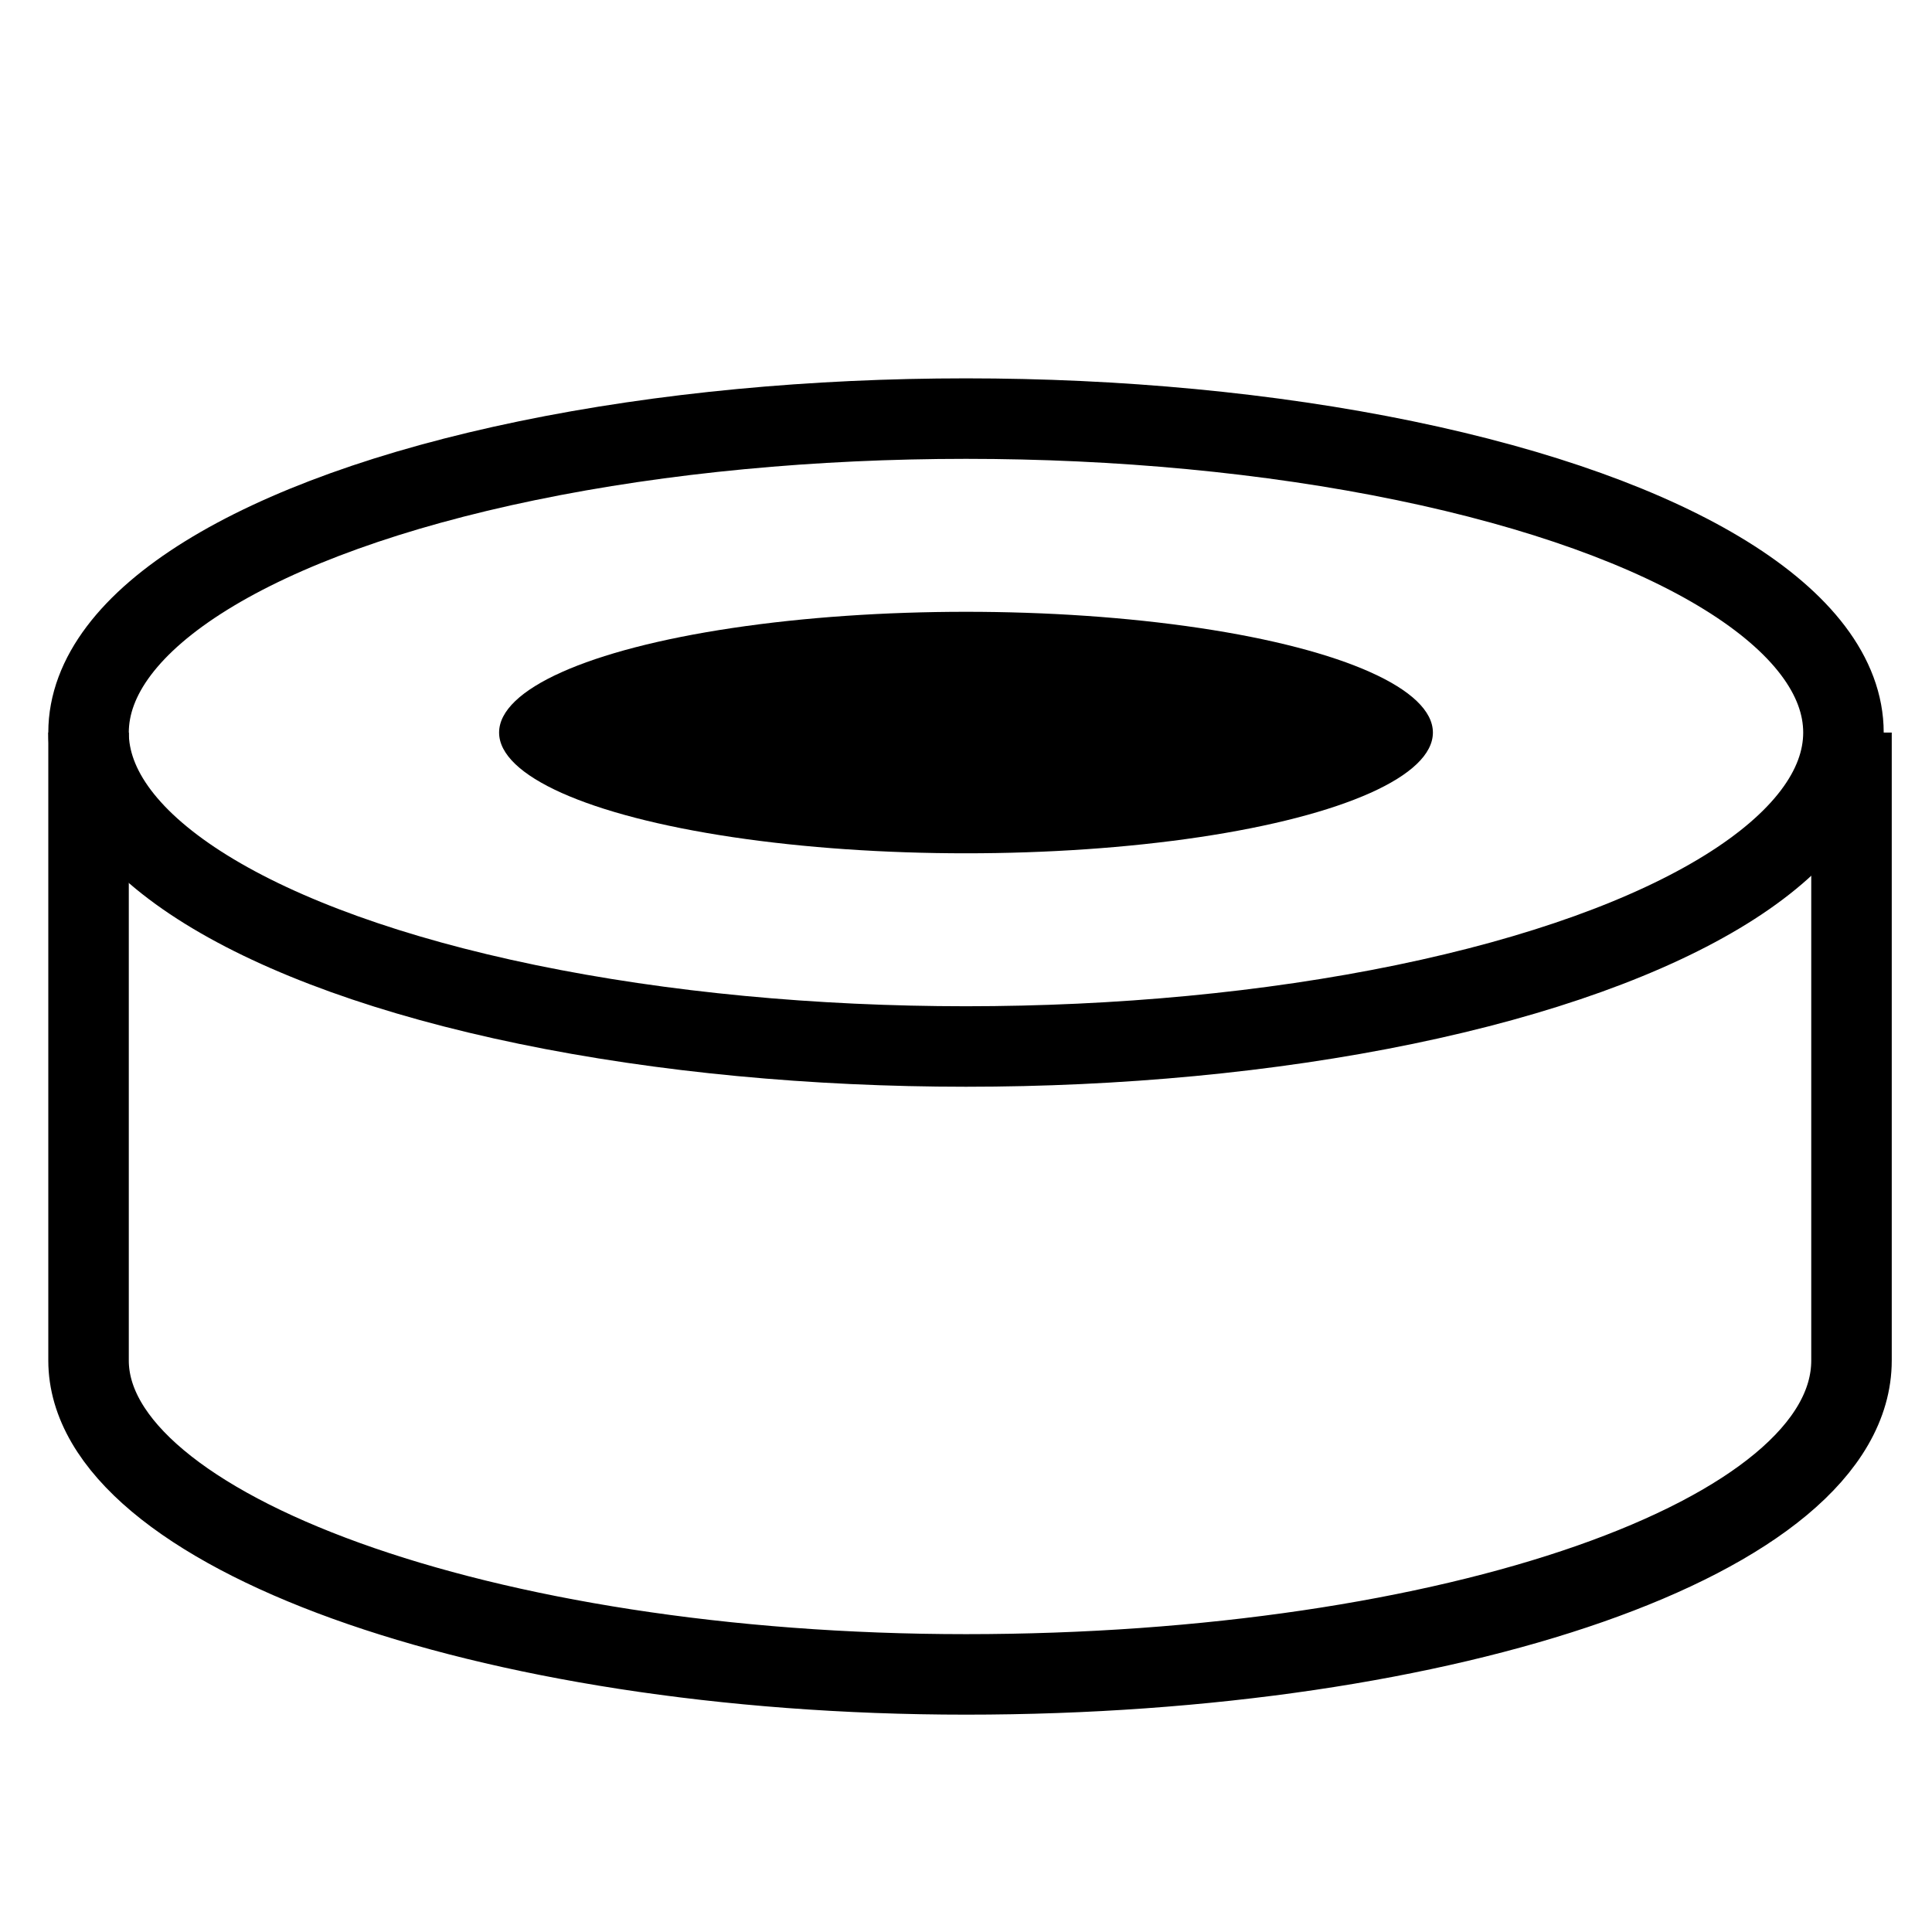
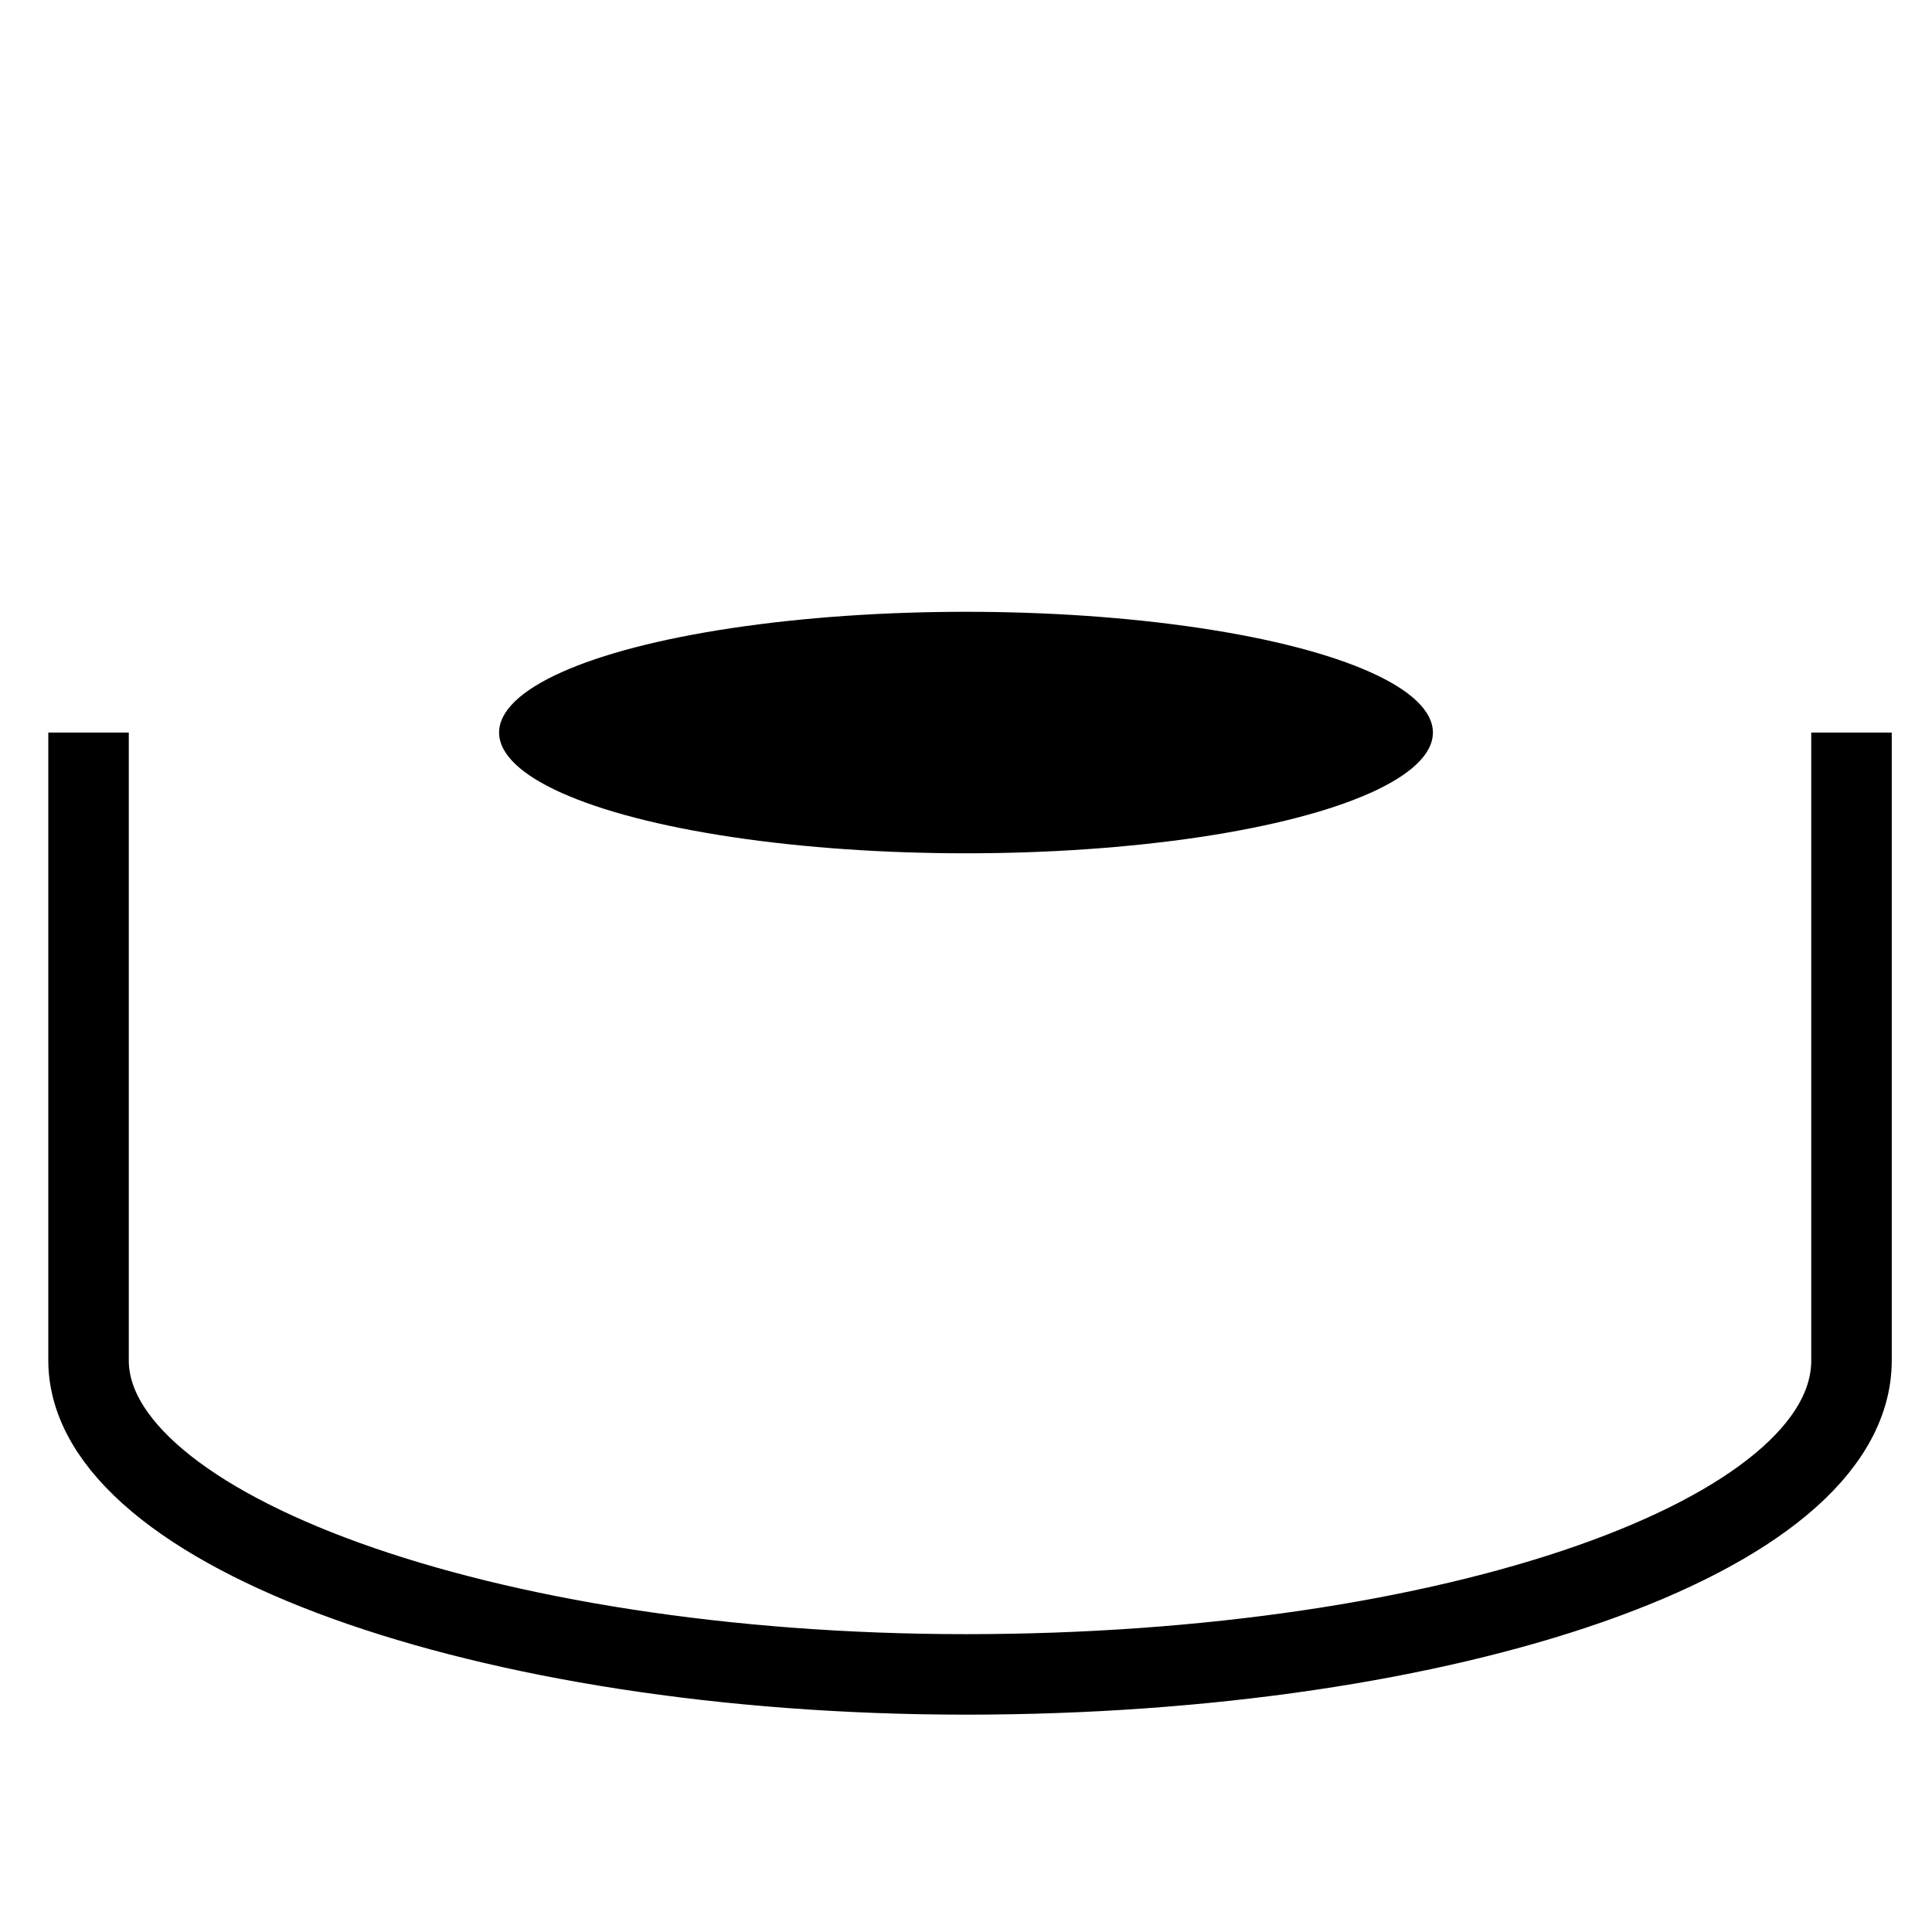
<svg xmlns="http://www.w3.org/2000/svg" version="1.1" id="Component_3_6" x="0px" y="0px" viewBox="0 0 24 24" style="enable-background:new 0 0 24 24;" xml:space="preserve">
  <style type="text/css"> .st0{fill:none;stroke:#000000;stroke-miterlimit:10;} </style>
-   <ellipse class="st0" cx="12" cy="9.1" rx="10.9" ry="3.9" />
  <ellipse cx="12" cy="9.1" rx="5.8" ry="1.5" />
  <path class="st0" d="M1.1,9.1v7.8c0,2.1,4.9,3.9,10.9,3.9S23,19.1,23,16.9V9.1" />
</svg>